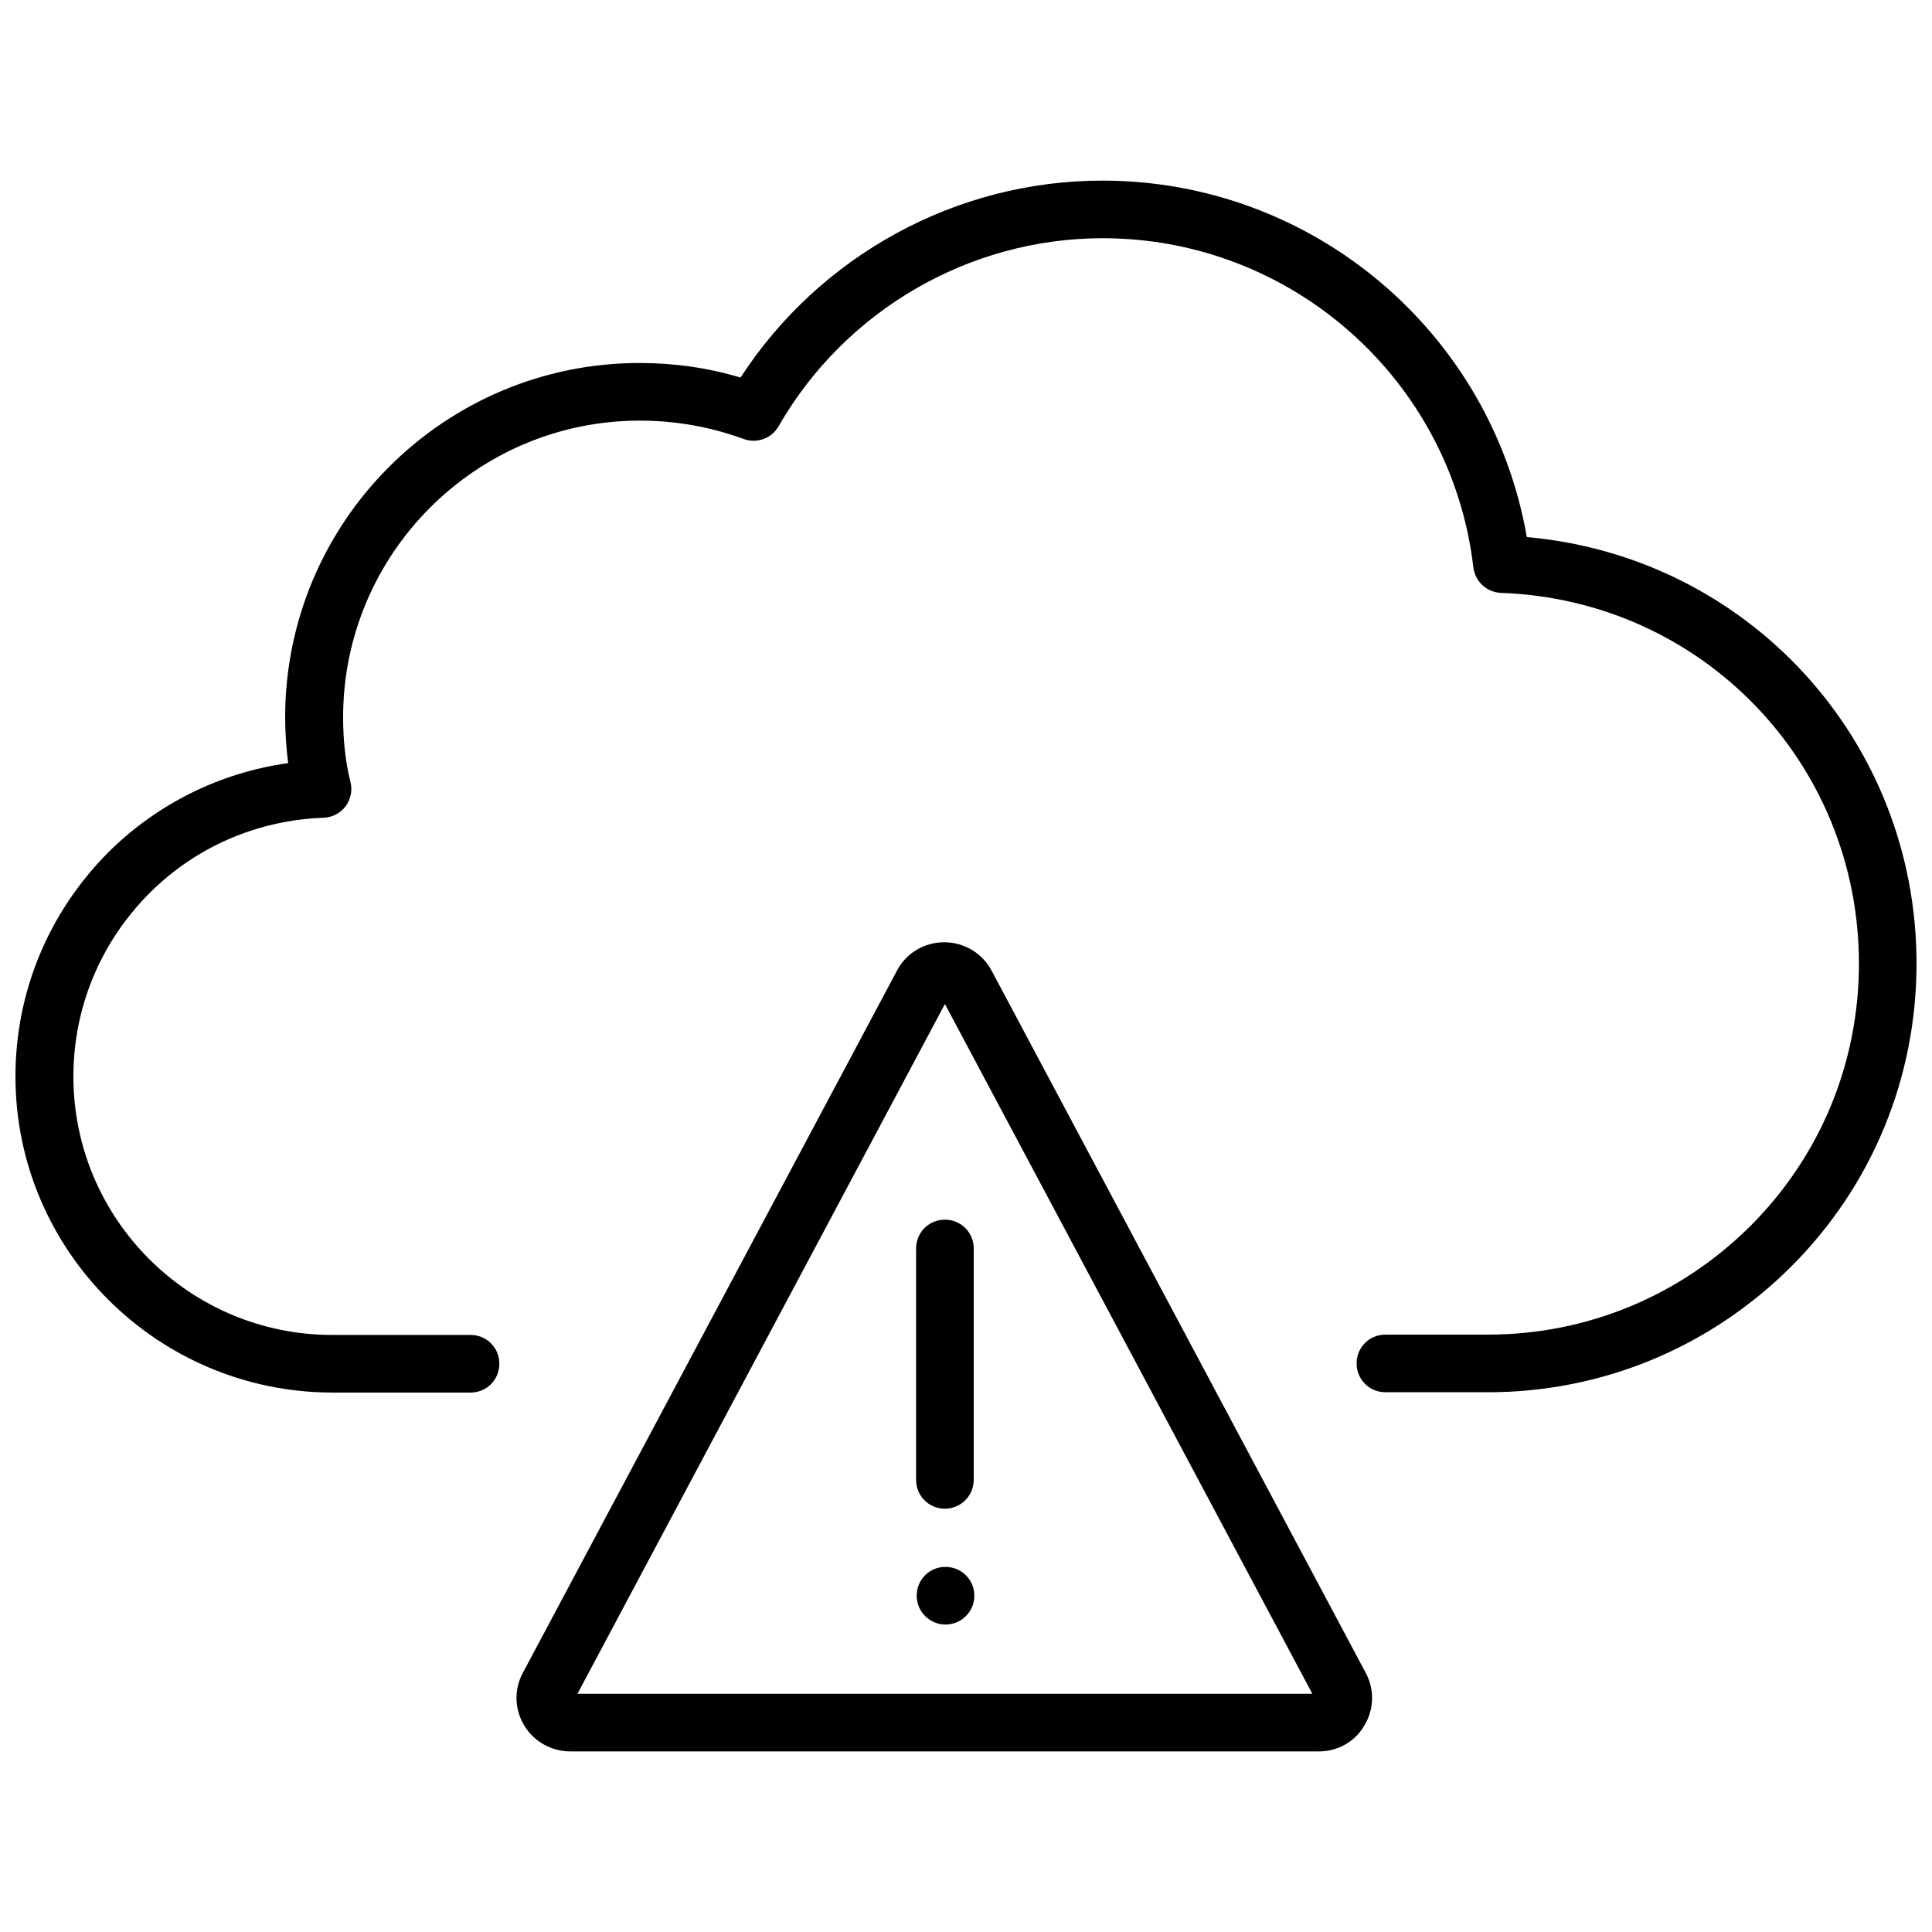
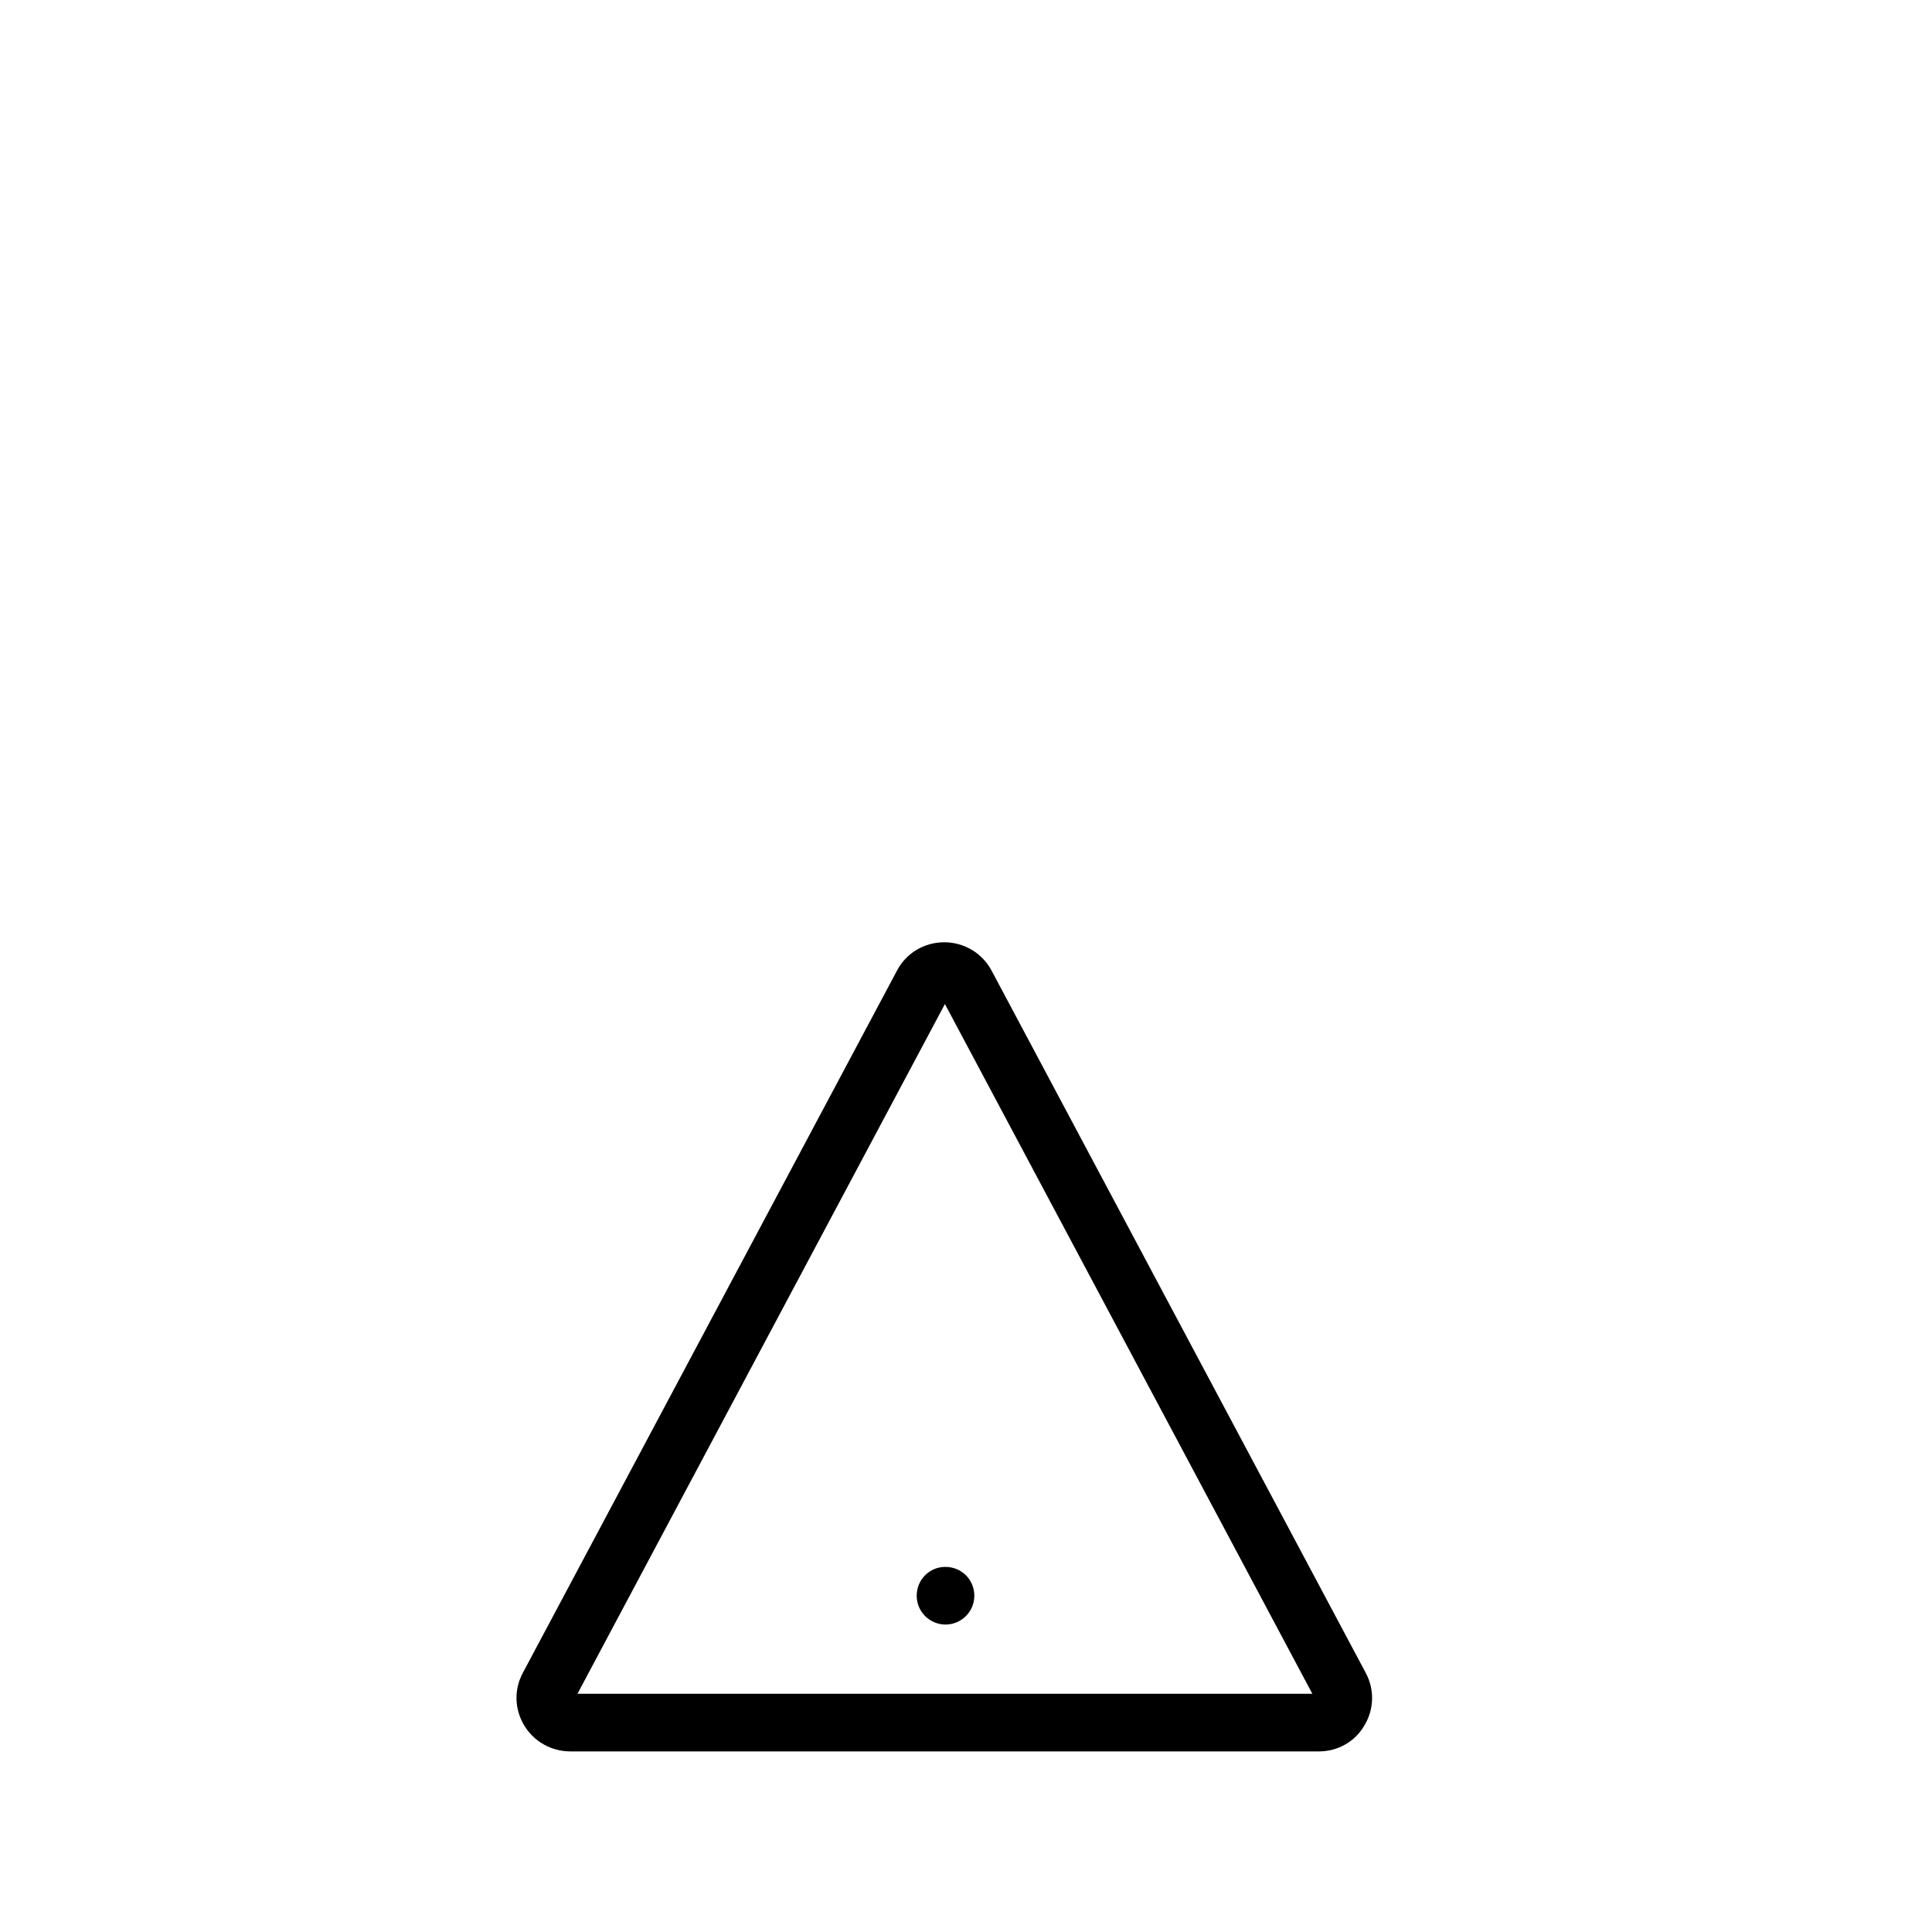
<svg xmlns="http://www.w3.org/2000/svg" width="800px" height="800px" version="1.1" viewBox="144 144 512 512">
  <defs>
    <clipPath id="a">
      <path d="m148.09 191h503.81v323h-503.81z" />
    </clipPath>
  </defs>
  <path d="m493.52 608.14h-198.38c-5.039 0-9.605-2.598-12.203-6.848-2.598-4.328-2.754-9.523-0.395-13.934l99.188-186.17c2.441-4.644 7.242-7.477 12.516-7.477s10.078 2.914 12.516 7.477l99.188 186.17c2.363 4.41 2.203 9.684-0.395 13.934-2.438 4.246-7.004 6.848-12.039 6.848zm-0.945-13.699h0.078zm-195.54-1.574h194.75l-97.375-182.79z" />
-   <path d="m394.41 543.82c-4.25 0-7.637-3.387-7.637-7.637v-61.324c0-4.25 3.387-7.637 7.637-7.637s7.637 3.387 7.637 7.637v61.324c0 4.25-3.465 7.637-7.637 7.637z" />
  <path d="m394.57 574.52c-4.172 0-7.637-3.387-7.637-7.637s3.387-7.637 7.559-7.637h0.078c4.25 0 7.637 3.387 7.637 7.637 0 4.254-3.465 7.637-7.637 7.637z" />
  <g clip-path="url(#a)">
-     <path d="m538.31 512.96h-27.16c-4.25 0-7.637-3.387-7.637-7.637s3.387-7.637 7.637-7.637h27.16c26.215 0 50.934-10.234 69.59-28.812 18.5-18.5 28.734-43.219 28.734-69.512 0-53.215-41.645-96.355-94.859-98.242-3.777-0.156-6.848-2.992-7.32-6.769-5.824-49.668-48.098-87.219-98.242-87.219-35.344 0-68.25 19.129-85.883 49.828-1.812 3.227-5.746 4.644-9.211 3.387-8.816-3.227-18.105-4.879-27.551-4.879-43.375 0-78.641 35.266-78.641 78.641 0 6.062 0.629 11.887 1.969 17.238 0.551 2.203 0 4.566-1.34 6.375-1.418 1.812-3.543 2.914-5.824 2.992-17.477 0.629-33.93 7.715-46.207 20.074-12.91 12.988-20.074 30.23-20.074 48.492 0 37.785 30.781 68.488 68.566 68.488h36.684c4.25 0 7.637 3.387 7.637 7.637s-3.387 7.637-7.637 7.637h-36.684c-46.293-0.082-83.922-37.629-83.922-83.762 0-22.355 8.738-43.375 24.48-59.277 12.988-12.988 29.758-21.254 47.781-23.773-0.473-3.938-0.789-8.031-0.789-12.121 0-51.797 42.117-93.914 93.914-93.914 9.133 0 18.105 1.258 26.766 3.856 21.02-32.355 57.152-52.191 95.883-52.191 55.734 0 103.04 40.148 112.49 94.465 58.492 5.199 103.28 53.691 103.28 113.04 0 30.309-11.809 58.883-33.219 80.293-21.57 21.492-50.145 33.301-80.375 33.301z" />
-   </g>
+     </g>
</svg>